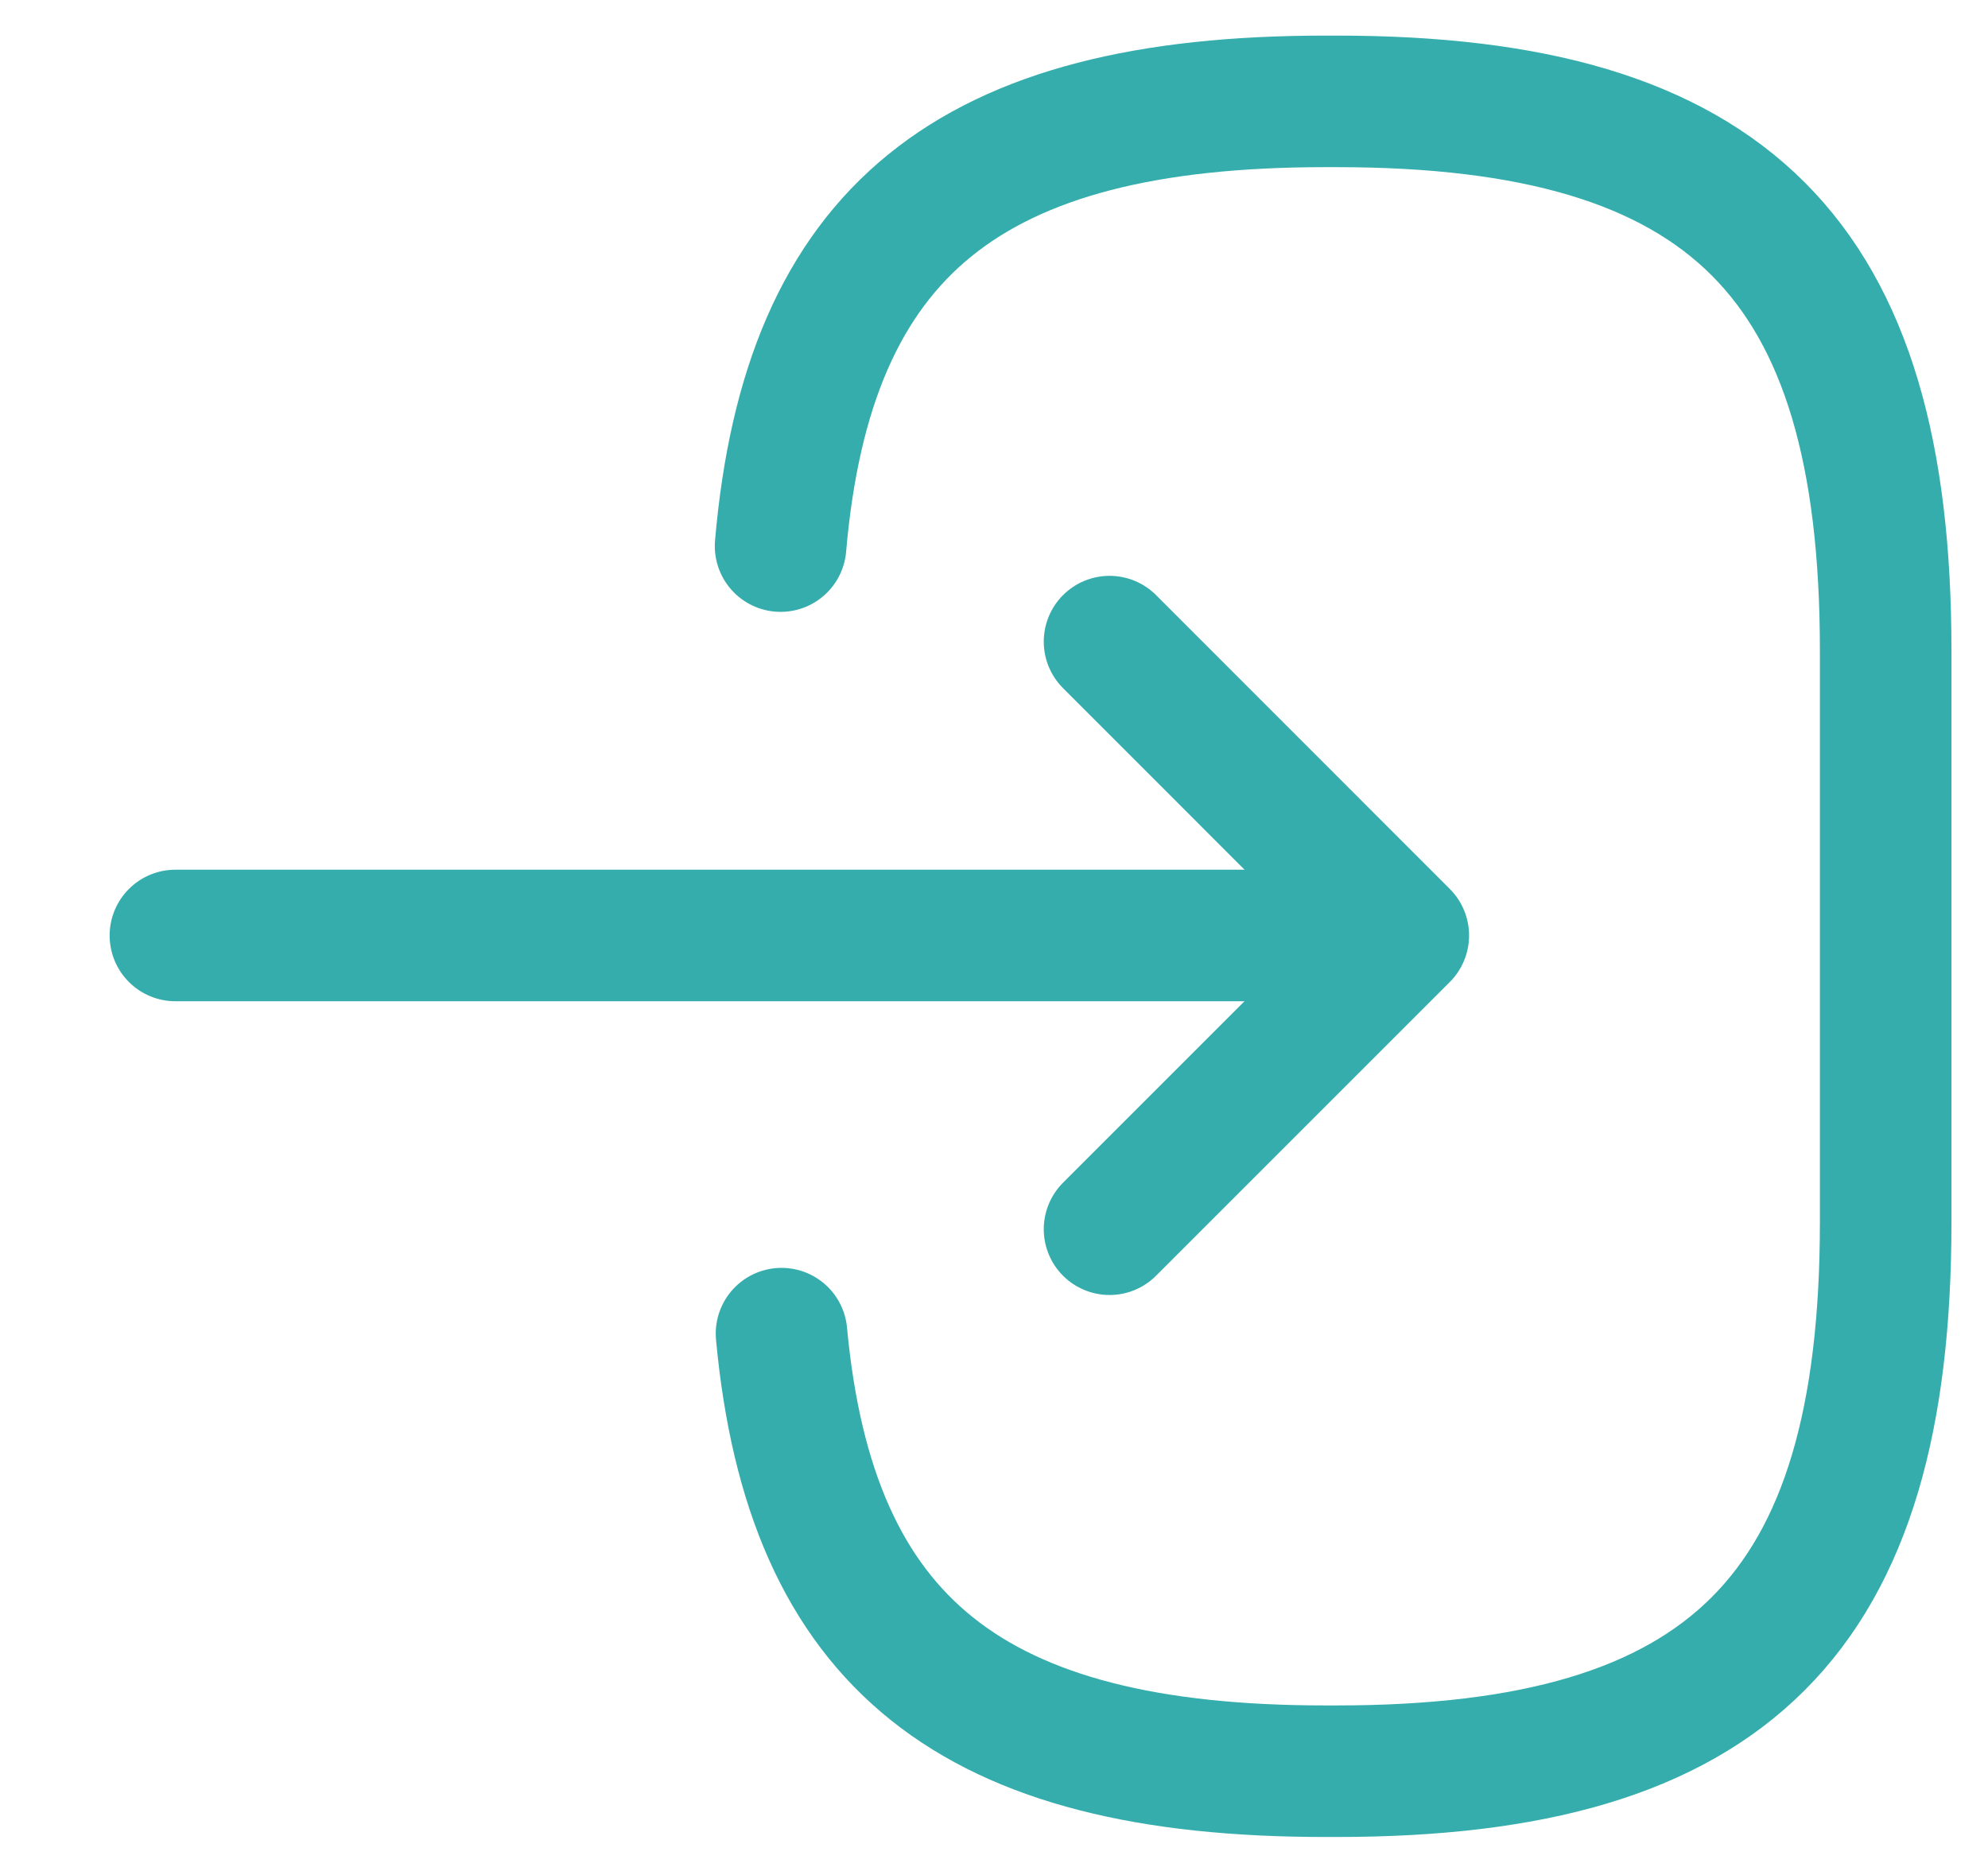
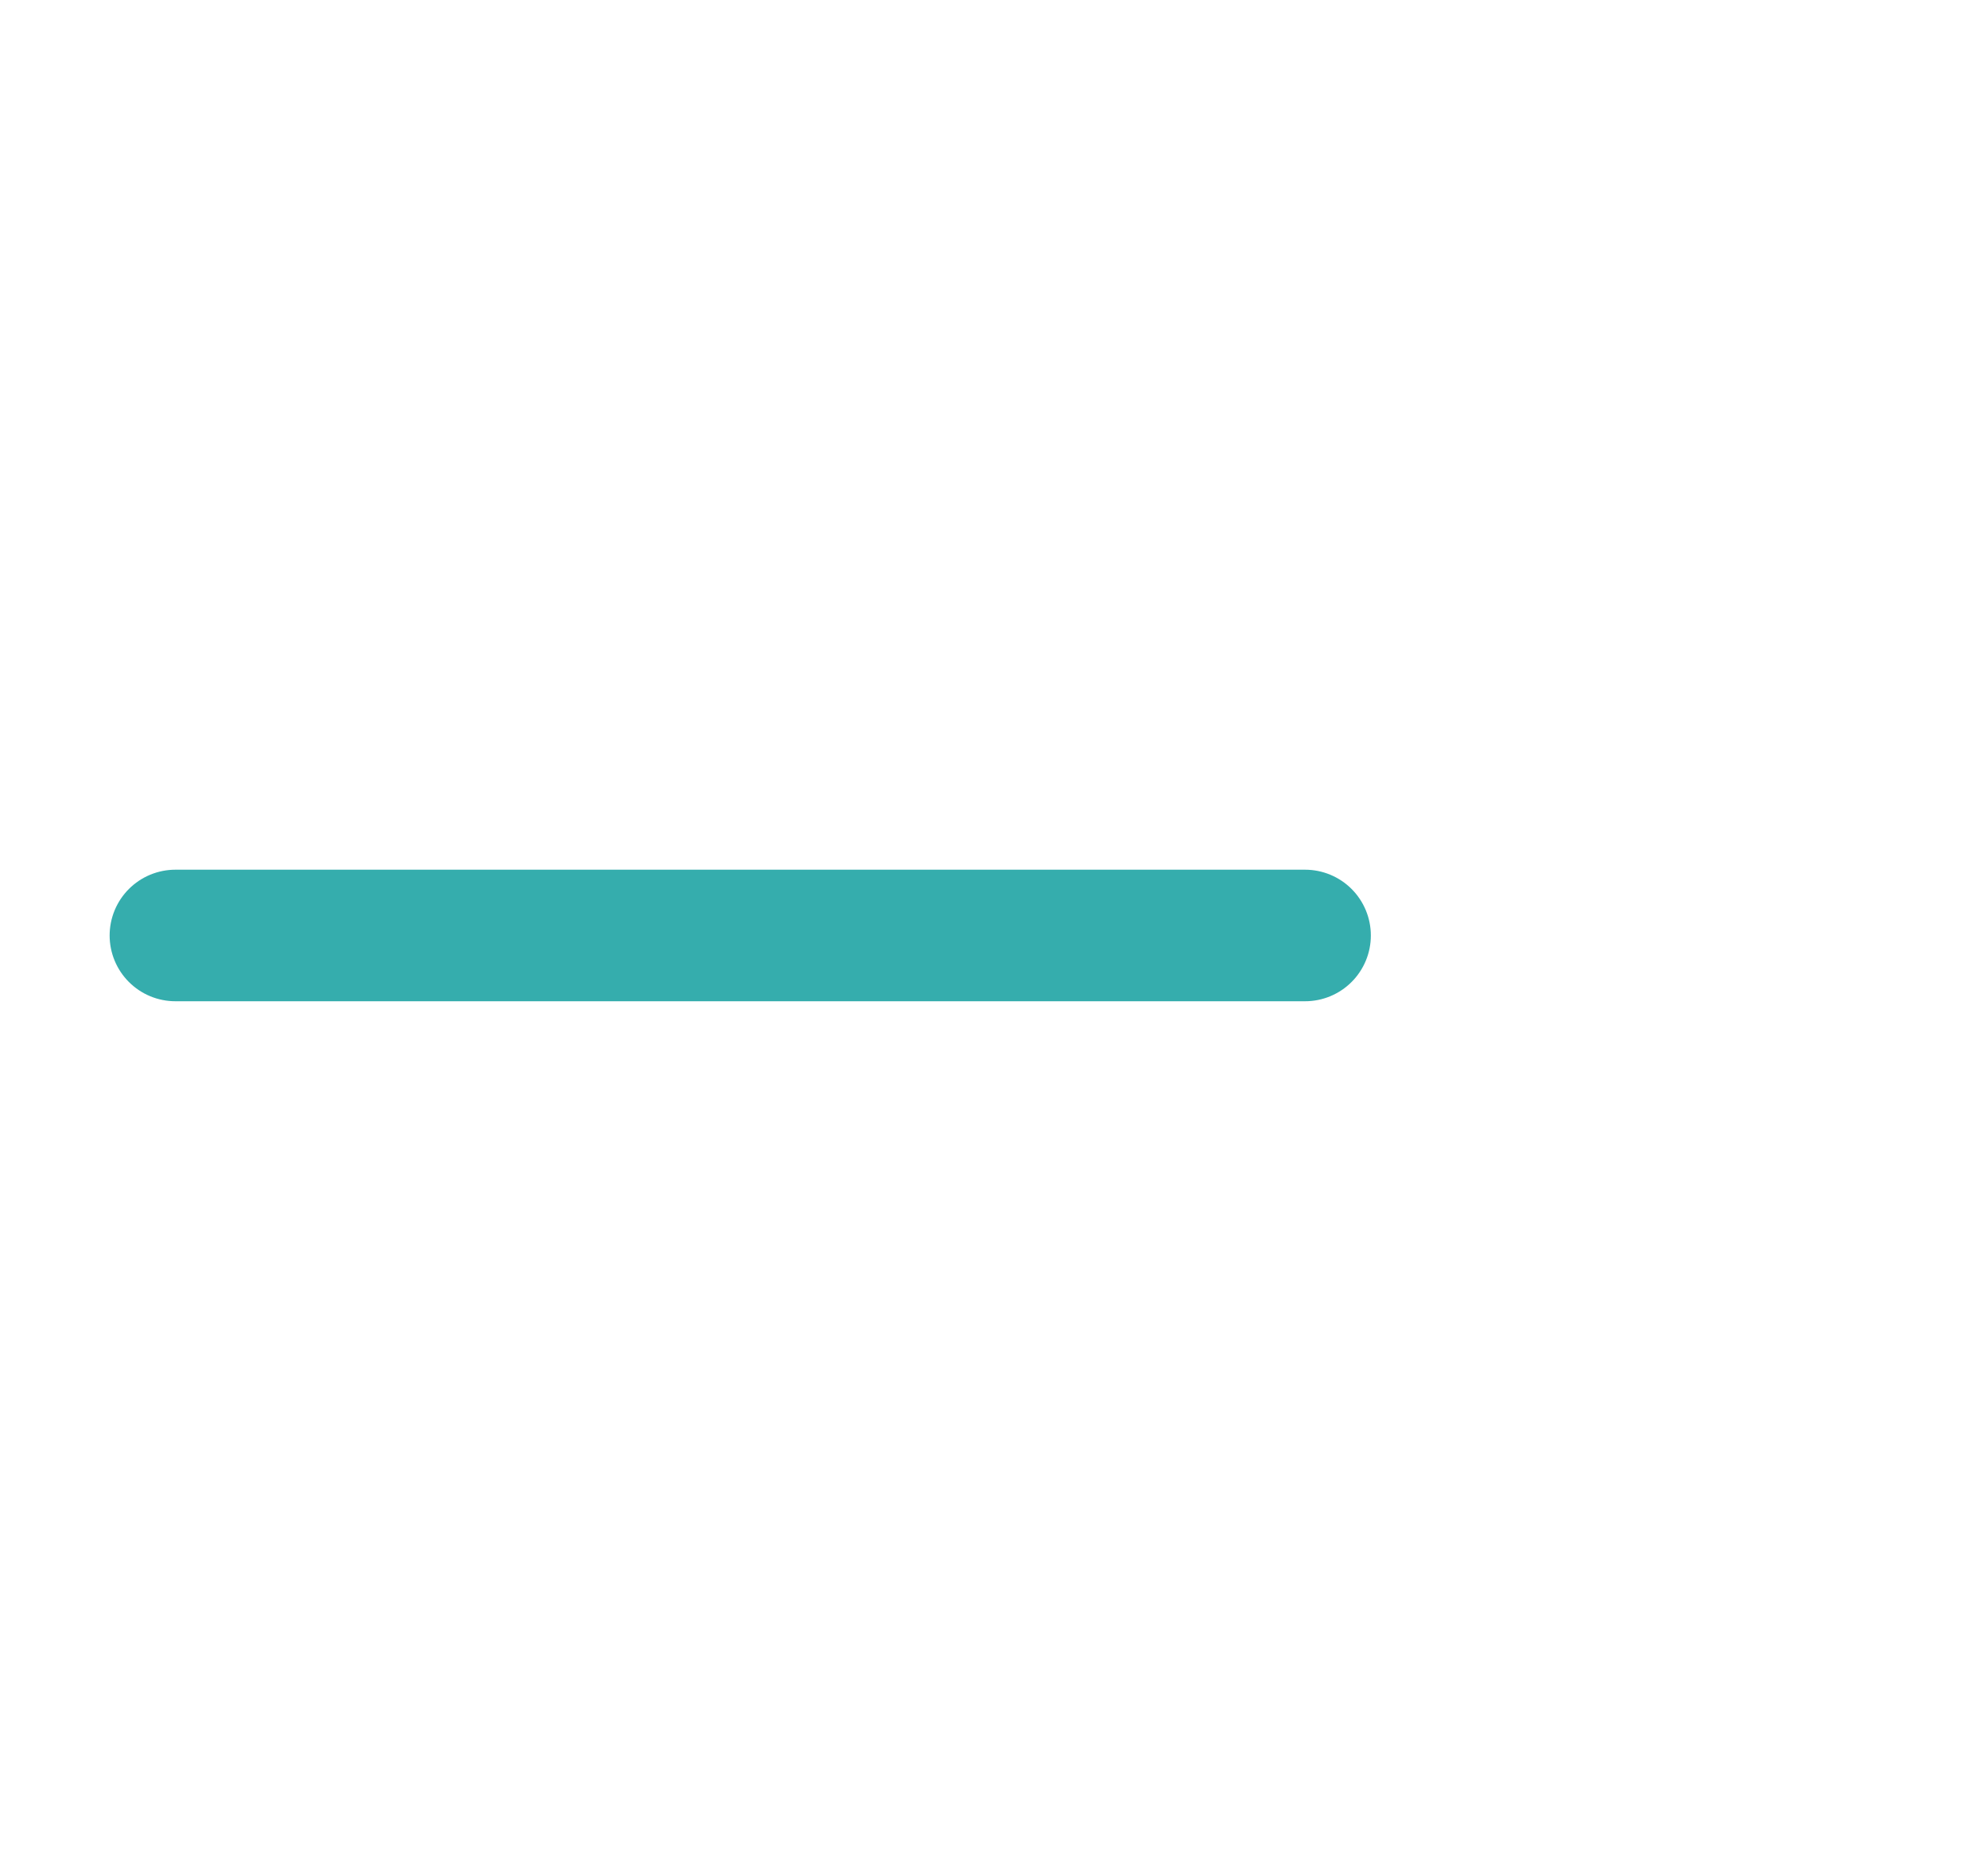
<svg xmlns="http://www.w3.org/2000/svg" width="17px" height="16px" viewBox="0 0 17 16" version="1.1">
  <title>signin</title>
  <g id="Page-1" stroke="none" stroke-width="1" fill="none" fill-rule="evenodd">
    <g id="imagefree-register" transform="translate(-500, -1209)">
      <g id="not-registered" transform="translate(460, 1079)">
        <g id="Group" transform="translate(40, 129)">
          <g id="login" transform="translate(0, -0)">
-             <path d="M6.675,5.67 C6.908,2.97 8.295,1.867 11.333,1.867 L11.43,1.867 C14.783,1.867 16.125,3.21 16.125,6.562 L16.125,11.452 C16.125,14.805 14.783,16.147 11.43,16.147 L11.333,16.147 C8.318,16.147 6.93,15.06 6.683,12.405" id="Vector" stroke="#35ADAD" stroke-width="1.125" stroke-linecap="round" stroke-linejoin="round" stroke-dasharray="0,0" fill-rule="nonzero" />
            <line x1="1.5" y1="9" x2="11.16" y2="9" id="Vector" stroke="#35ADAD" stroke-width="1.125" stroke-linecap="round" stroke-linejoin="round" stroke-dasharray="0,0" />
-             <path d="M9.488,6.487 L12,9 L9.488,11.512" id="Vector" stroke="#35ADAD" stroke-width="1.125" stroke-linecap="round" stroke-linejoin="round" stroke-dasharray="0,0" fill-rule="nonzero" />
-             <path d="M18,0 L18,18 L0,18 L0,0 L18,0 Z" id="Vector" opacity="0" transform="translate(9, 9) rotate(-180) translate(-9, -9) " />
          </g>
        </g>
      </g>
    </g>
  </g>
</svg>